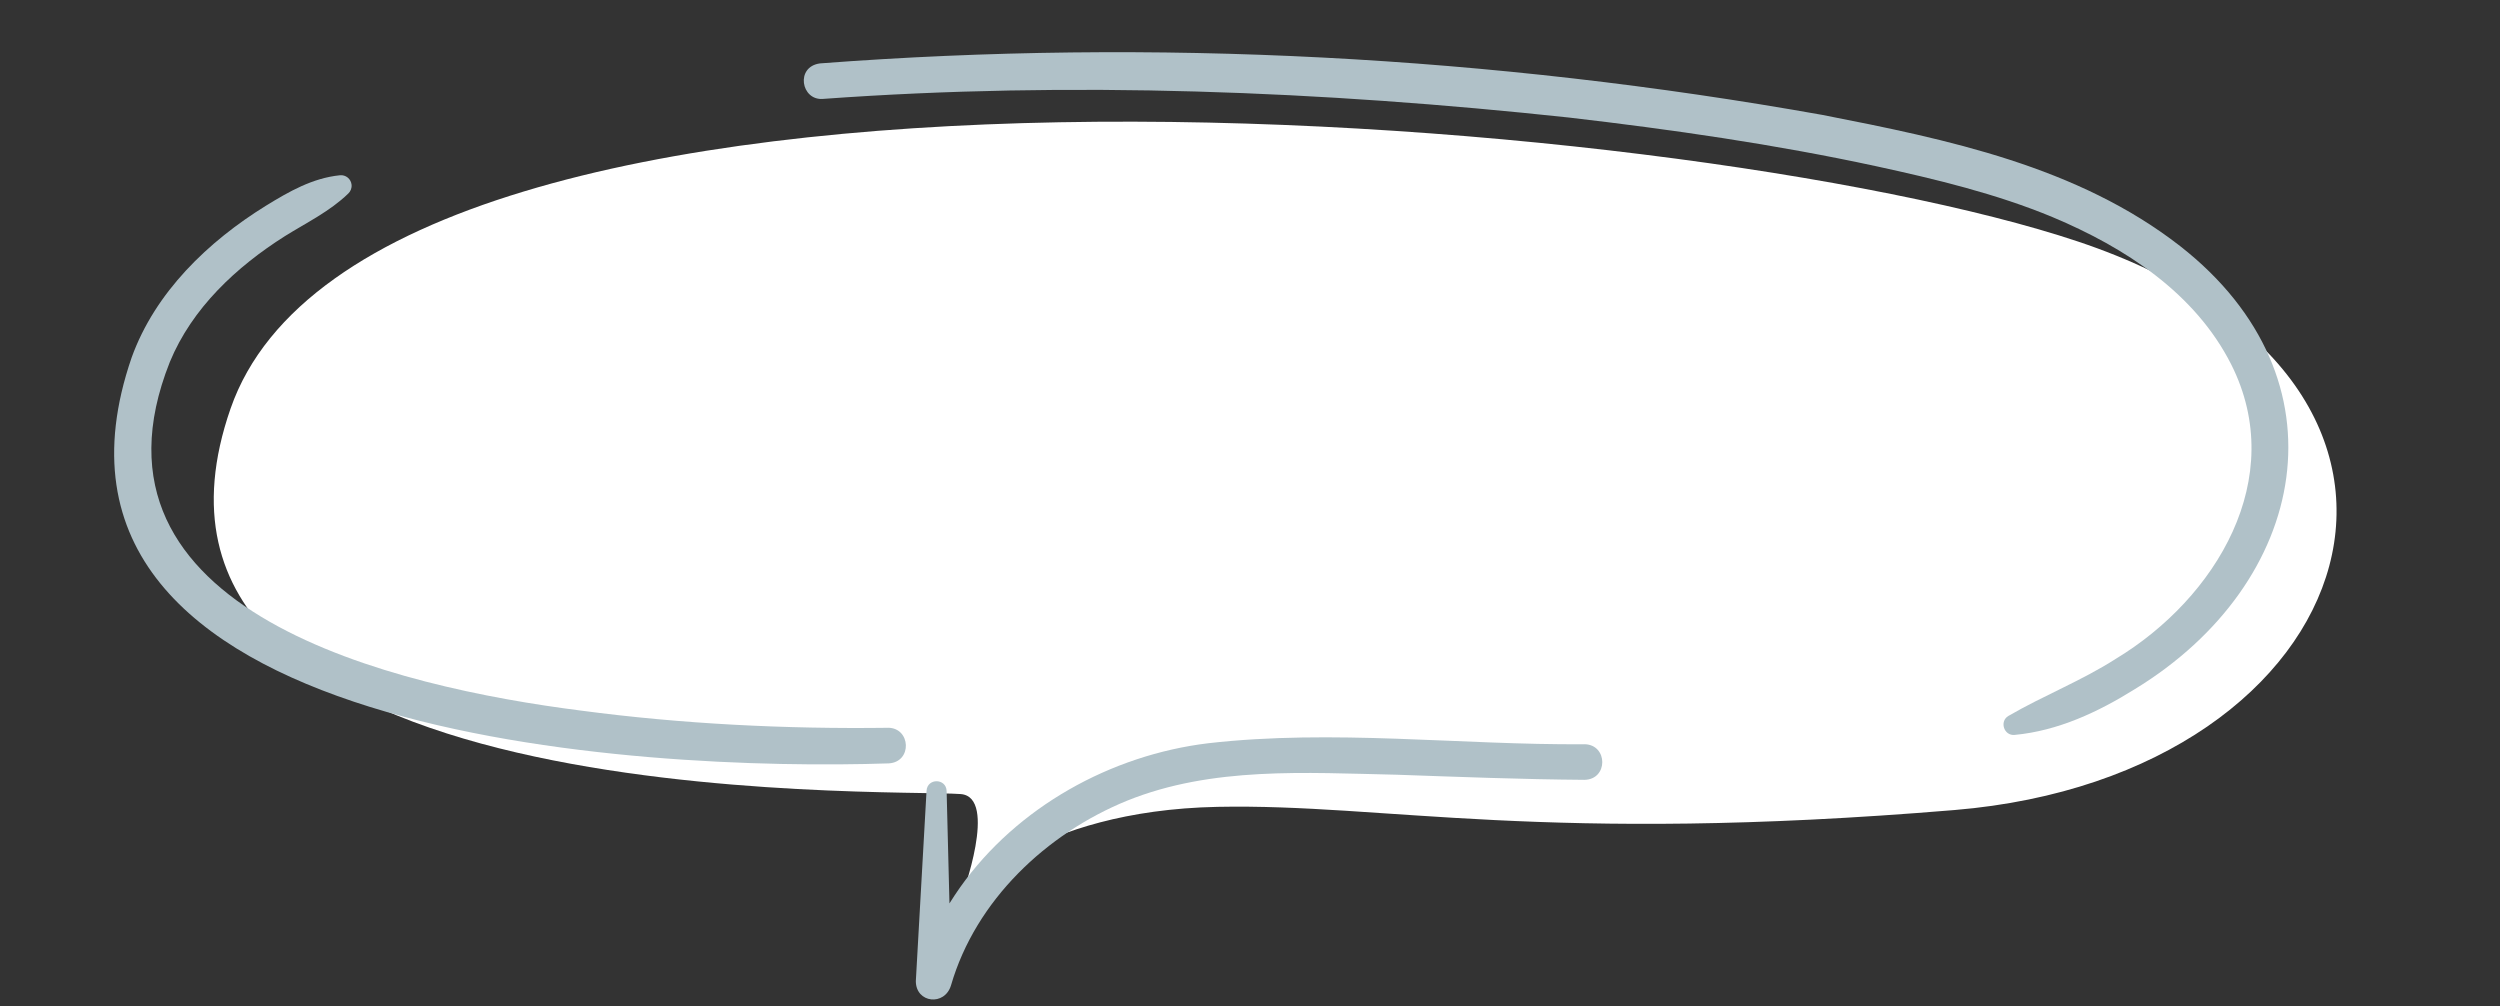
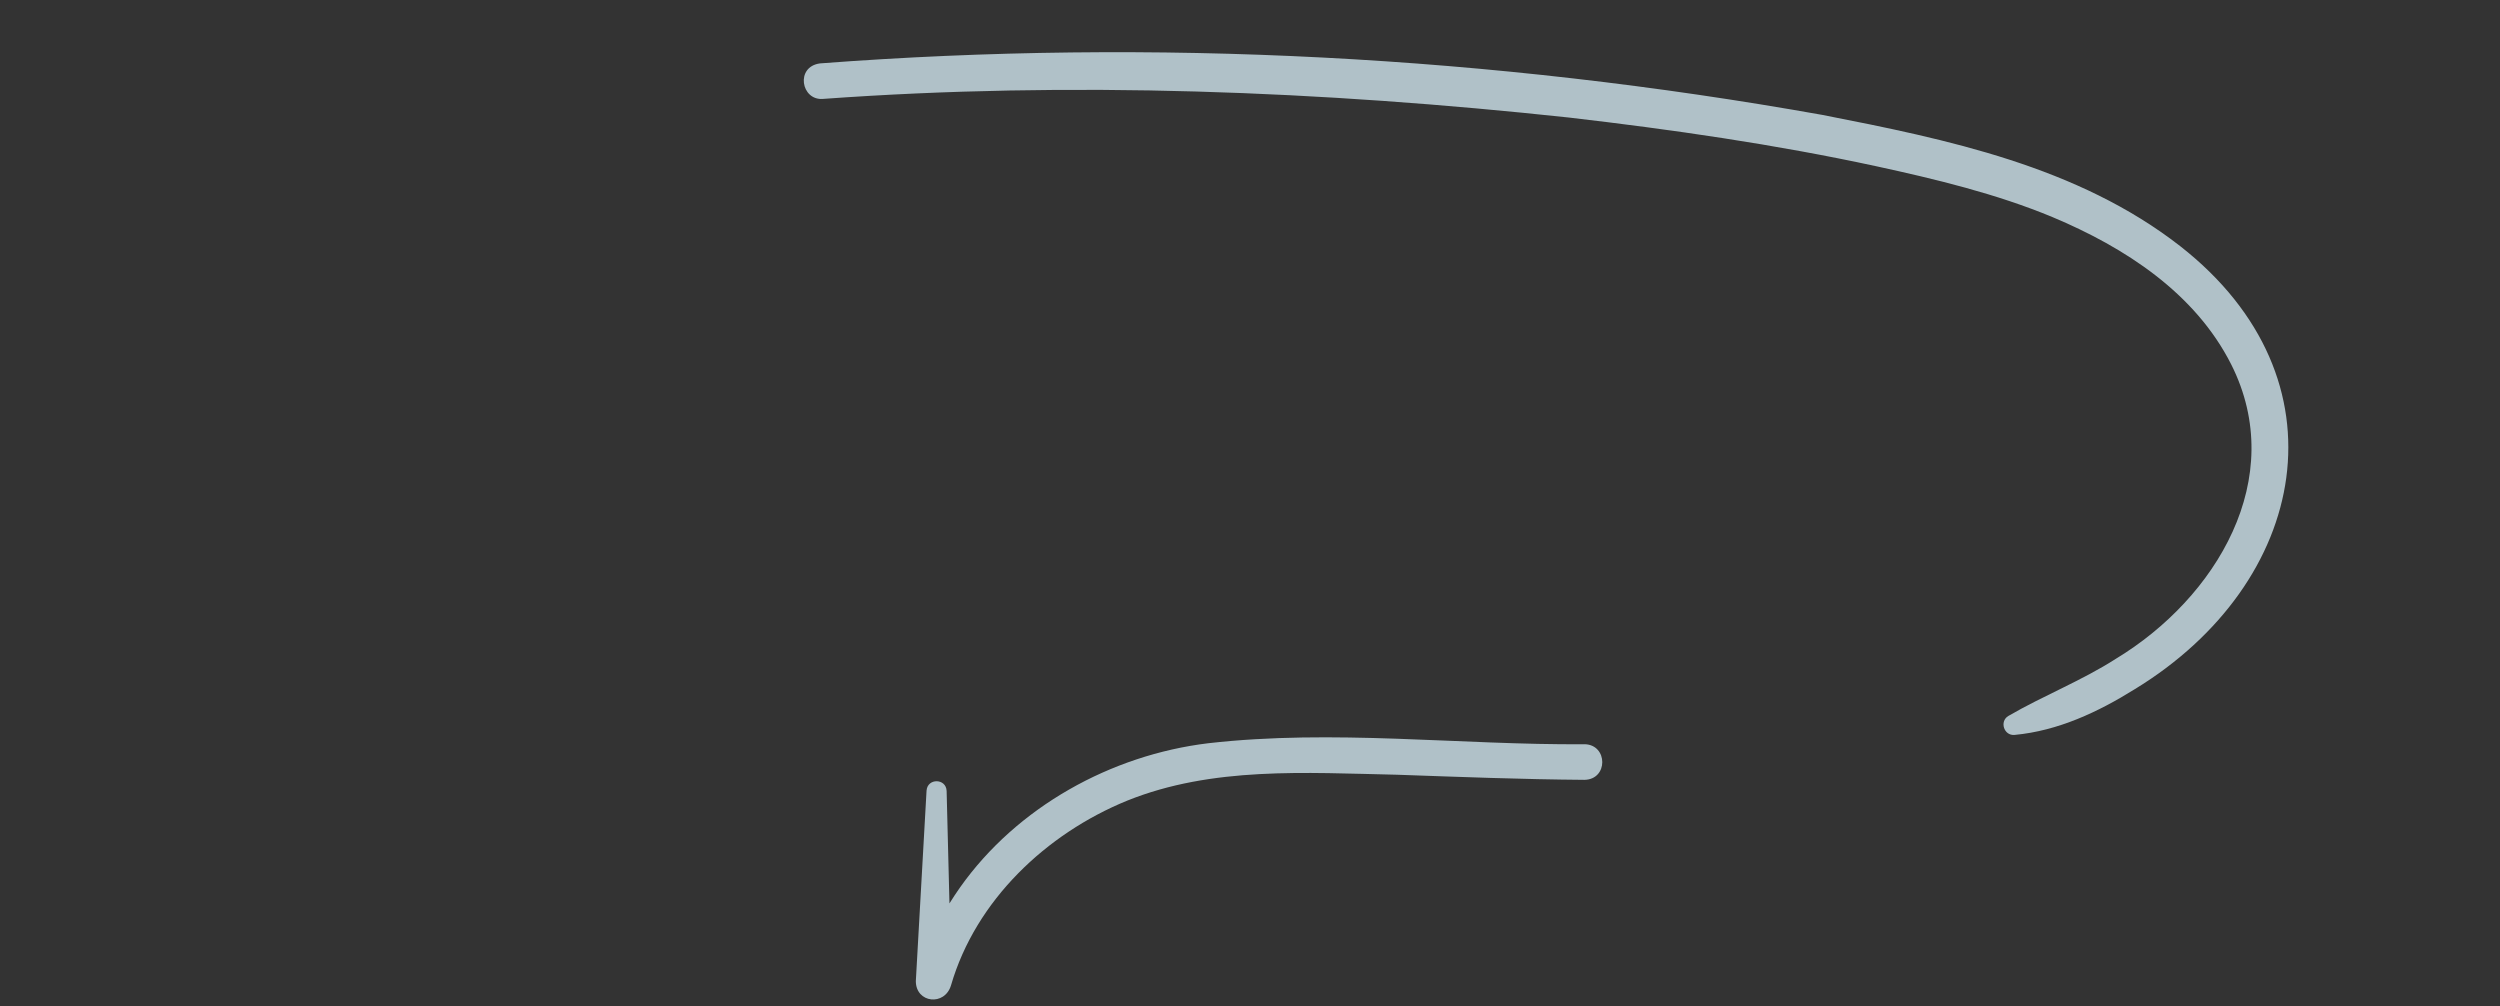
<svg xmlns="http://www.w3.org/2000/svg" height="287.3" preserveAspectRatio="xMidYMid meet" version="1.0" viewBox="-32.6 -14.9 713.8 287.3" width="713.8" zoomAndPan="magnify">
  <rect x="-32.6" y="-14.9" width="713.8" height="287.3" fill="#333333" stroke="none" />
  <g>
    <g>
      <g id="change1_1">
-         <path d="M241.69,211.82c-19.68-1.51-249.01,6.56-208.46-110.06C73.78-14.86,447.85,16.27,560.73,54.07c120.53,40.36,82.49,152.5-35.26,162.31-117.75,9.81-162.5-1.87-210.39-.91-52.51,1.05-73.07,25.53-73.07,25.53,0,0,10.5-28.35-.32-29.18Z" fill="#fff" />
-       </g>
+         </g>
      <g id="change2_1">
-         <path d="M419.88,197.6c-35.78,.25-71.71-4.37-107.51-.29-27.74,3.36-54.57,18.17-70.86,41.17-1.05,1.49-2.05,3.02-3.02,4.56-.38-15.03-.81-32.12-.81-32.12-.15-3.62-5.46-3.71-5.73-.09,0,0-3.06,54.39-3.06,54.39,0,6.31,8.27,7.21,10.05,1.19,7.07-24.27,27.2-43.28,50.27-52.7,24.33-9.8,50.89-7.97,77.05-7.41,17.76,.62,35.64,1.32,53.55,1.46,6.8-.13,6.7-9.97,.09-10.17Z" fill="#b0c1c8" />
+         <path d="M419.88,197.6c-35.78,.25-71.71-4.37-107.51-.29-27.74,3.36-54.57,18.17-70.86,41.17-1.05,1.49-2.05,3.02-3.02,4.56-.38-15.03-.81-32.12-.81-32.12-.15-3.62-5.46-3.71-5.73-.09,0,0-3.06,54.39-3.06,54.39,0,6.31,8.27,7.21,10.05,1.19,7.07-24.27,27.2-43.28,50.27-52.7,24.33-9.8,50.89-7.97,77.05-7.41,17.76,.62,35.64,1.32,53.55,1.46,6.8-.13,6.7-9.97,.09-10.17" fill="#b0c1c8" />
      </g>
      <g id="change2_2">
        <path d="M589.88,55.37c-29.32-22.82-66.54-30.48-102.15-37.46C393.45,1.1,297.05-4.05,201.54,3.2c-7.11,.93-5.43,10.64,.82,10.14,70.94-5.13,142.34-2.27,213.01,5.32,29.37,3.42,58.76,7.65,87.63,13.88,17.01,3.7,34.36,7.87,50.44,14.55,20.7,8.69,40.7,21.65,51.02,42.07,16.37,32.51-4.31,66.72-32.93,84.03-9.78,6.28-20.65,10.48-30.72,16.34-2.58,1.55-1.25,5.7,1.81,5.4,12.38-1.16,23.85-6.53,34.34-13.08,49.54-30.26,61.41-88.54,12.92-126.48Z" fill="#b0c1c8" />
      </g>
      <g id="change2_3">
-         <path d="M220.95,192.9c-29.2,.38-58.81-1.07-87.82-4.93-52.09-6.66-145.73-27.92-117.23-99.53,6.34-15.35,18.95-27.13,32.88-35.94,6.11-3.8,12.83-7.07,18.05-12.13,.67-.63,1.05-1.54,.95-2.53-.17-1.66-1.65-2.87-3.31-2.7-7.86,.8-14.56,4.66-21.13,8.69-16.49,10.21-31.6,24.65-38.35,43.34-37.56,109.13,146.68,118.22,216.22,115.89,6.74-.46,6.23-10.15-.26-10.17Z" fill="#b0c1c8" />
-       </g>
+         </g>
    </g>
  </g>
</svg>